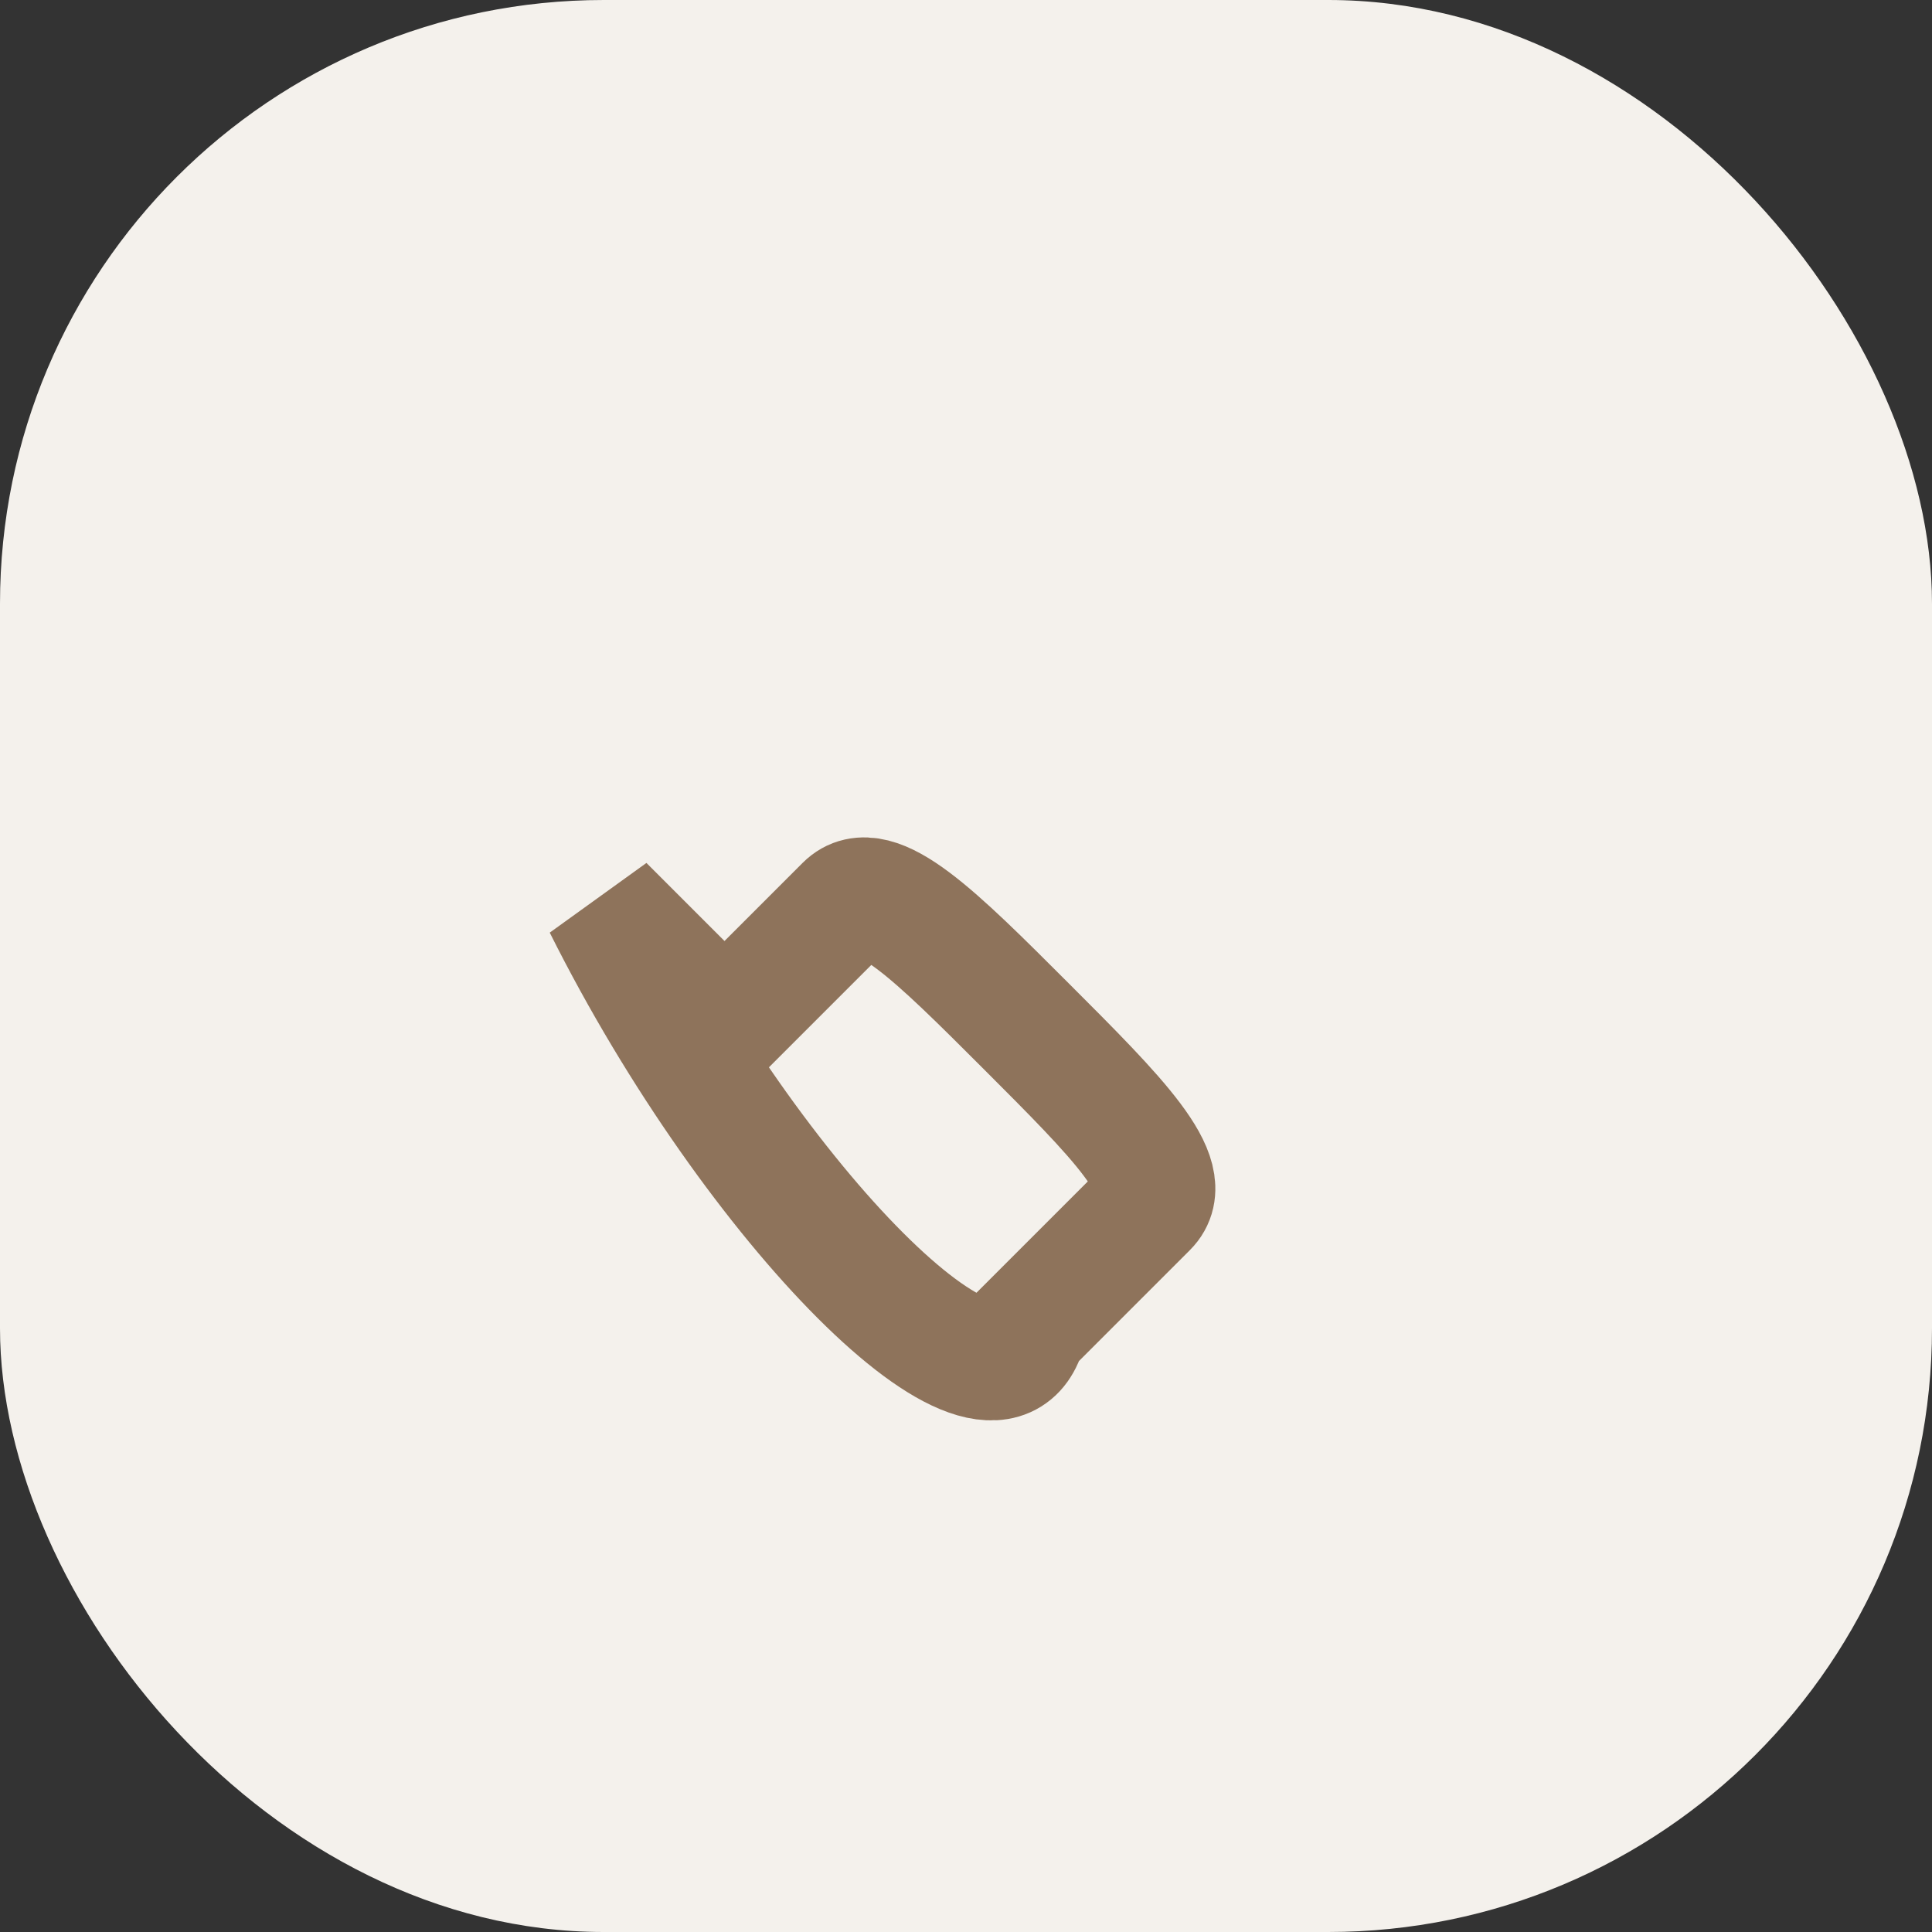
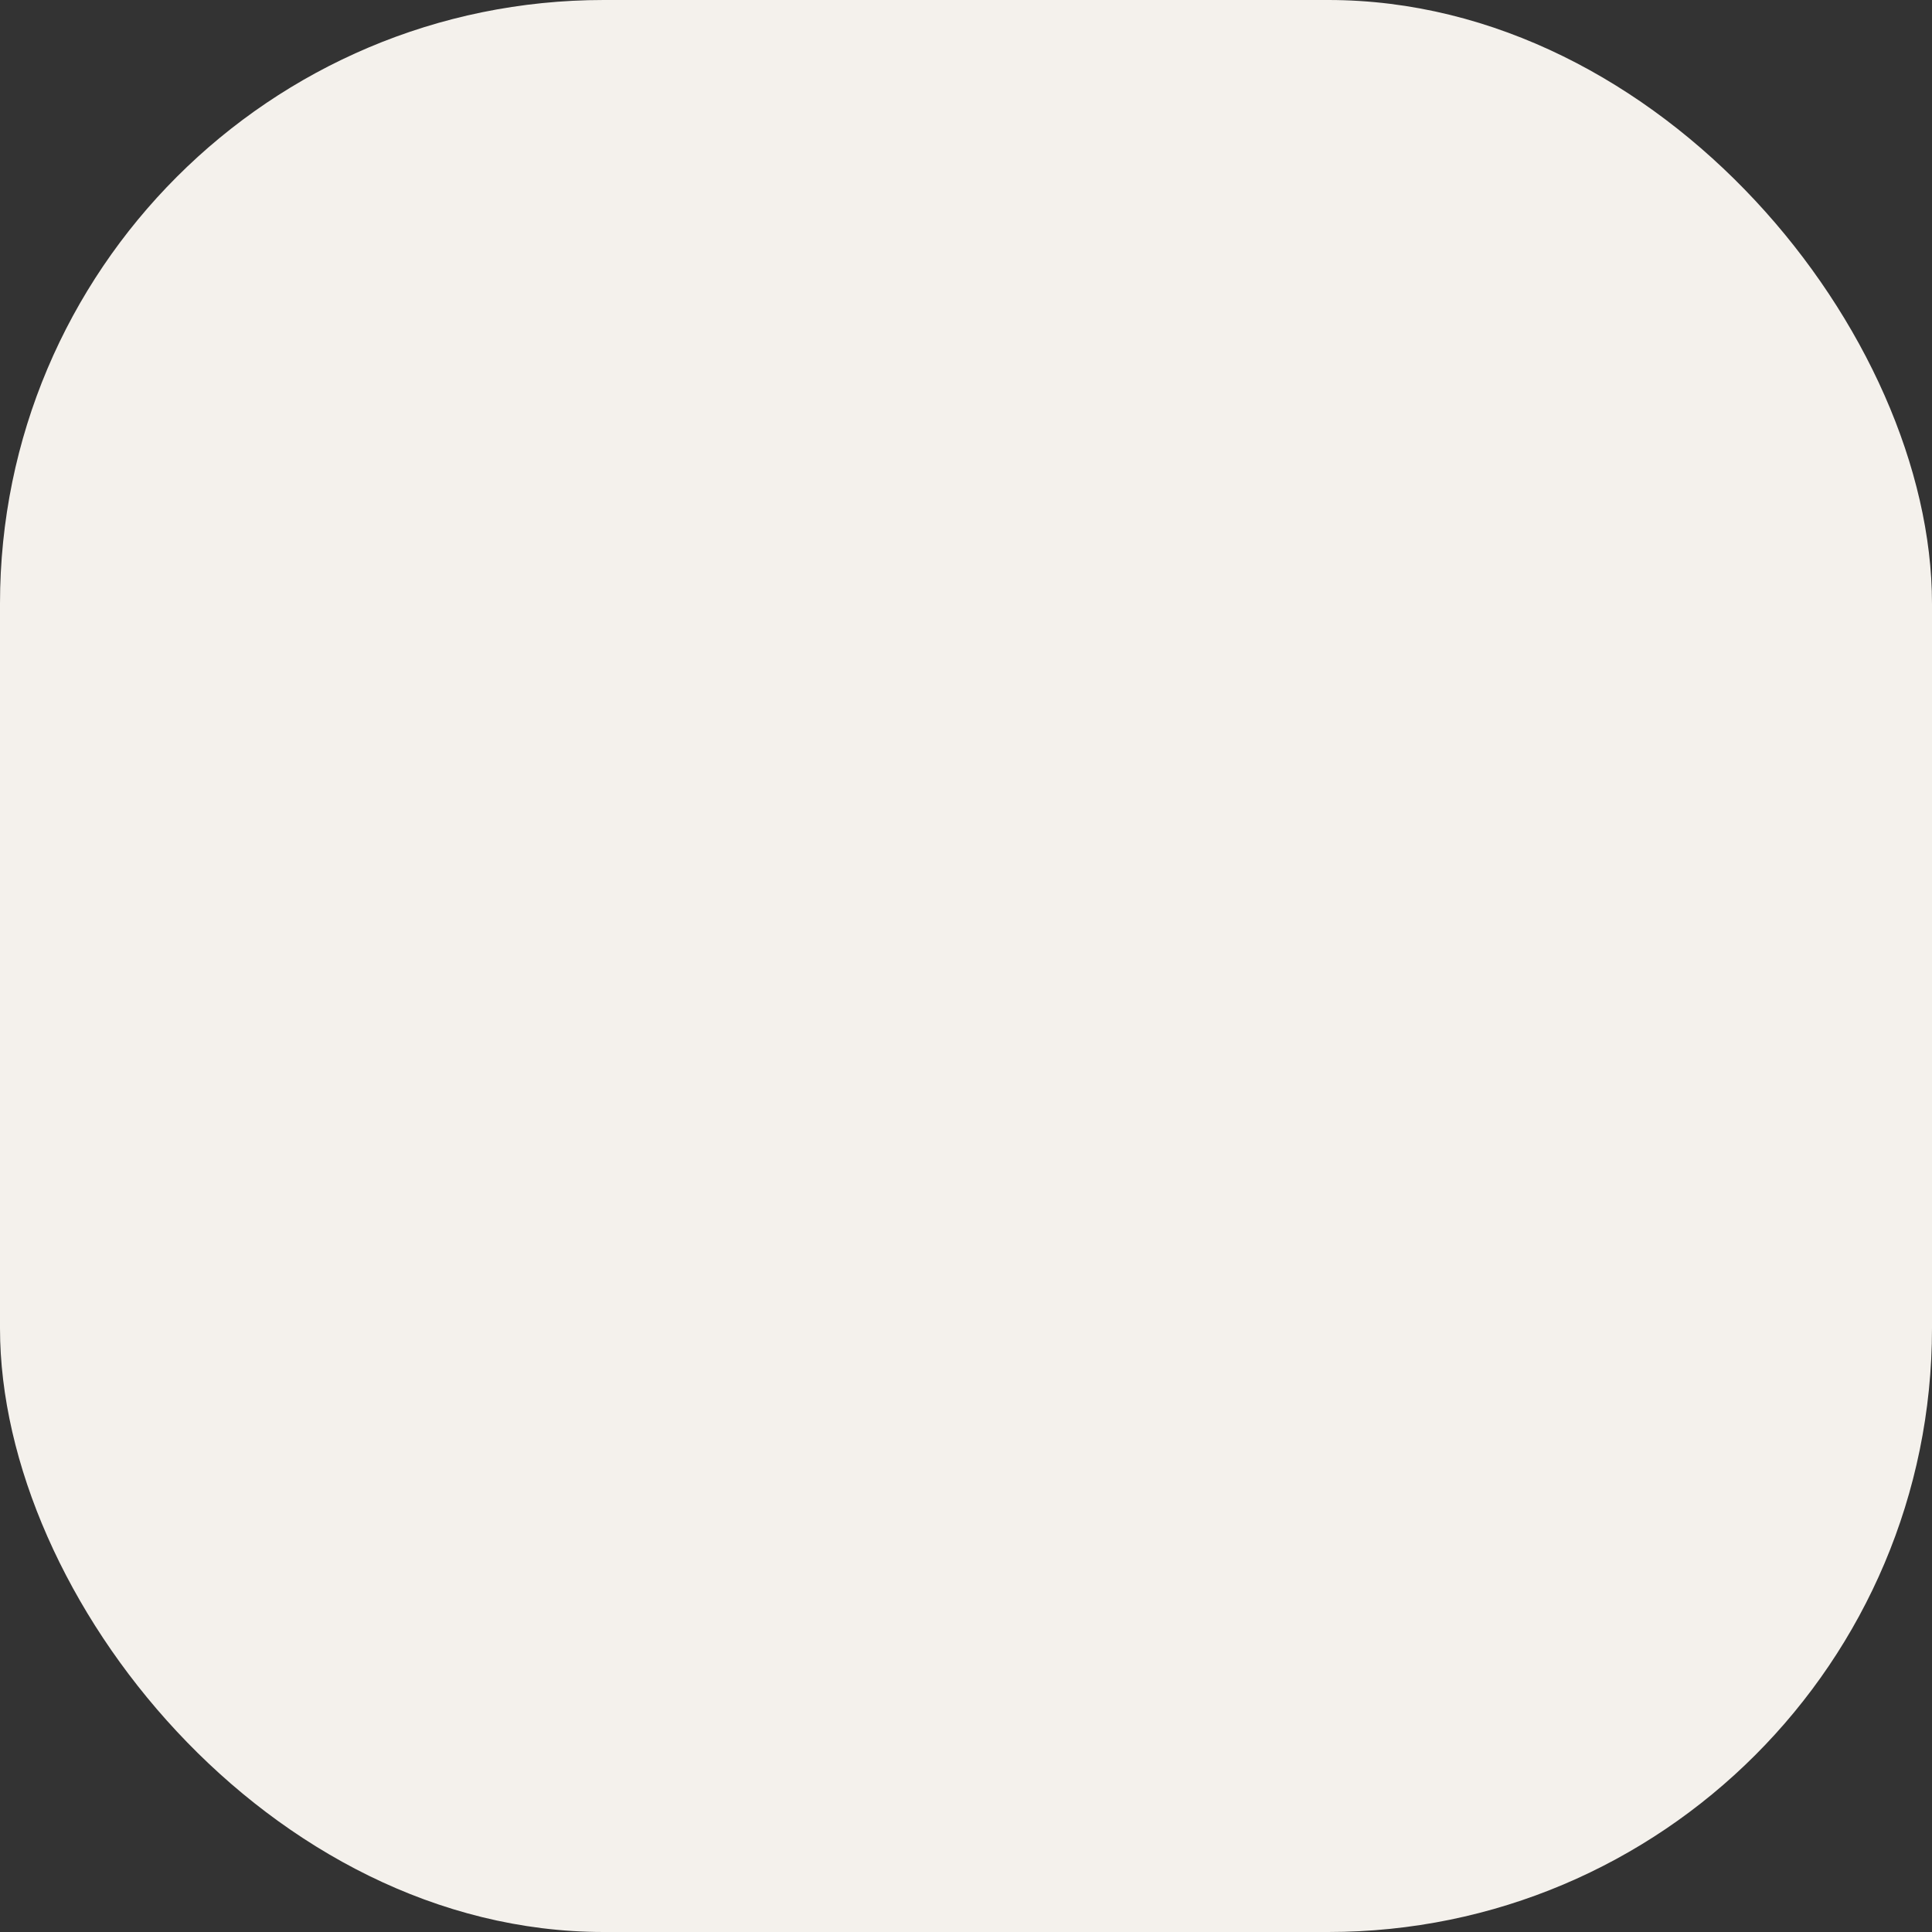
<svg xmlns="http://www.w3.org/2000/svg" width="32" height="32" viewBox="0 0 32 32">
  <rect x="0" y="0" width="32" height="32" fill="#333333" stroke="none" />
  <rect width="32" height="32" rx="10" fill="#F4F1EC" />
-   <path d="M10 15c2.5 5 6.5 9 7 7l2-2c.5-.5-.5-1.5-2-3-1.5-1.5-2.5-2.5-3-2l-2 2z" stroke="#8E735B" fill="none" stroke-width="2" />
</svg>